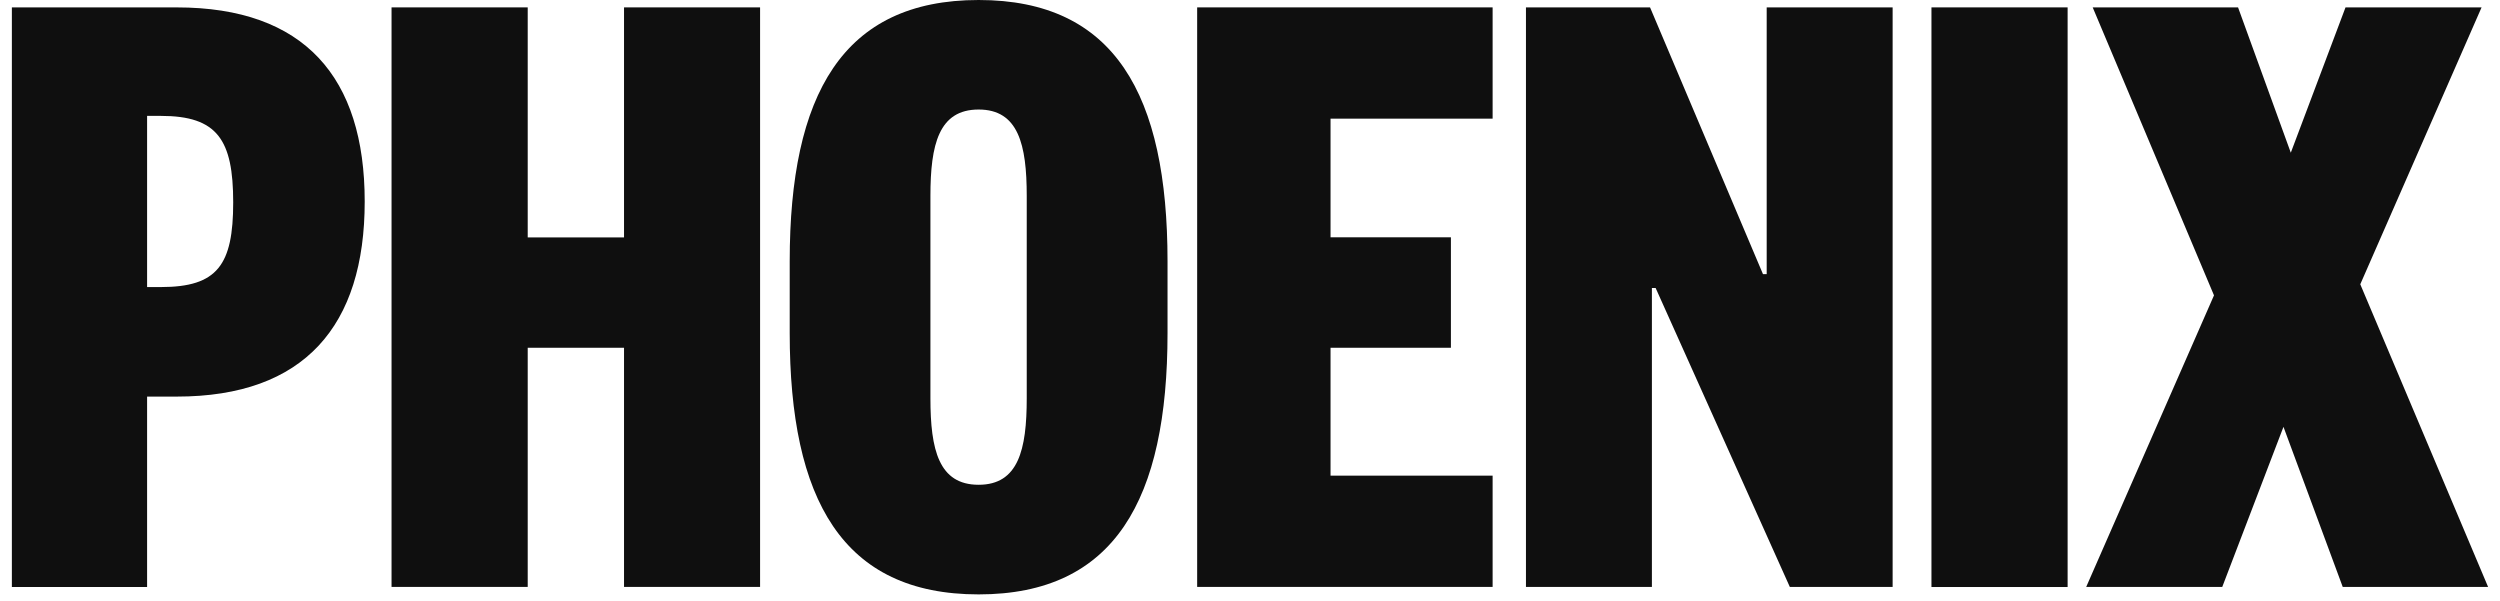
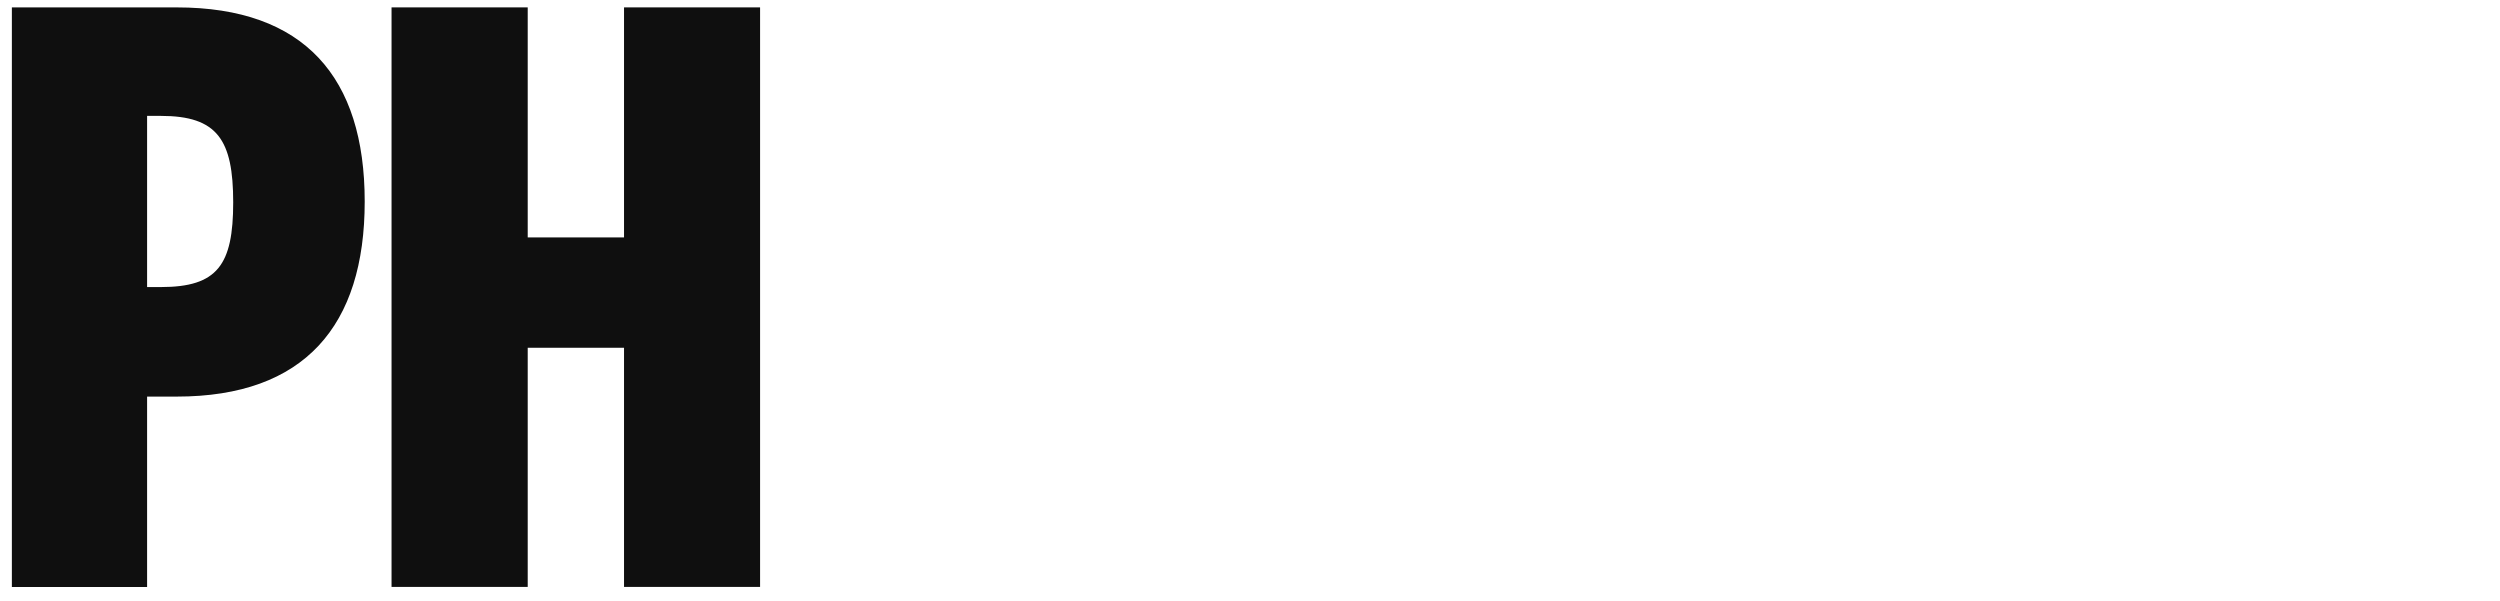
<svg xmlns="http://www.w3.org/2000/svg" width="154" height="37" viewBox="0 0 154 37" fill="none">
-   <path d="M91.945 29.3L81.961 29.3L81.961 21.422L89.376 21.422L89.376 14.618L81.961 14.618L81.961 7.309L91.945 7.309L91.945 0.455L73.745 0.455L73.745 36.154L91.945 36.154L91.945 29.3Z" fill="#0F0F0F" />
  <path d="M38.44 14.625L32.507 14.625L32.507 0.455L24.119 0.455L24.119 36.154L32.507 36.154L32.507 21.422L38.44 21.422L38.44 36.154L46.821 36.154L46.821 0.455L38.44 0.455L38.44 14.625Z" fill="#0F0F0F" />
-   <path d="M144.484 0.455L141.113 9.407L137.864 0.455L128.91 0.455L136.382 18.194L128.51 36.154L136.891 36.154L140.662 26.293L144.312 36.154L153.266 36.154L145.393 17.512L152.865 0.455L144.484 0.455Z" fill="#0F0F0F" />
-   <path d="M101.757 17.739L101.986 17.739L110.253 36.154L116.586 36.154L116.586 0.455L108.828 0.455L108.828 16.886L108.599 16.886L101.643 0.455L93.999 0.455L93.999 36.154L101.757 36.154L101.757 17.739Z" fill="#0F0F0F" />
-   <path d="M127.365 36.16L127.365 0.455L118.978 0.455L118.978 36.16L127.365 36.16Z" fill="#0F0F0F" />
-   <path d="M63.247 24.536C63.247 27.707 62.732 29.862 60.283 29.862C57.829 29.862 57.314 27.707 57.314 24.536L57.314 12.072C57.314 8.901 57.829 6.747 60.283 6.747C62.732 6.747 63.247 8.901 63.247 12.072L63.247 24.536ZM60.283 -5.69236e-07C51.896 -9.79521e-07 48.646 5.837 48.646 16.096L48.646 20.518C48.646 30.778 51.896 36.615 60.283 36.615C68.665 36.615 71.92 30.778 71.92 20.518L71.92 16.096C71.92 5.837 68.671 -1.58951e-07 60.283 -5.69236e-07Z" fill="#0F0F0F" />
  <path d="M9.914 17.683L9.061 17.683L9.061 7.139L9.914 7.139C13.392 7.139 14.365 8.611 14.365 12.465C14.365 16.318 13.398 17.683 9.914 17.683ZM10.886 0.456L0.731 0.456L0.731 36.161L9.061 36.161L9.061 24.43L10.886 24.43C18.759 24.43 22.466 20.064 22.466 12.414C22.466 4.764 18.759 0.456 10.886 0.456Z" fill="#0F0F0F" />
</svg>